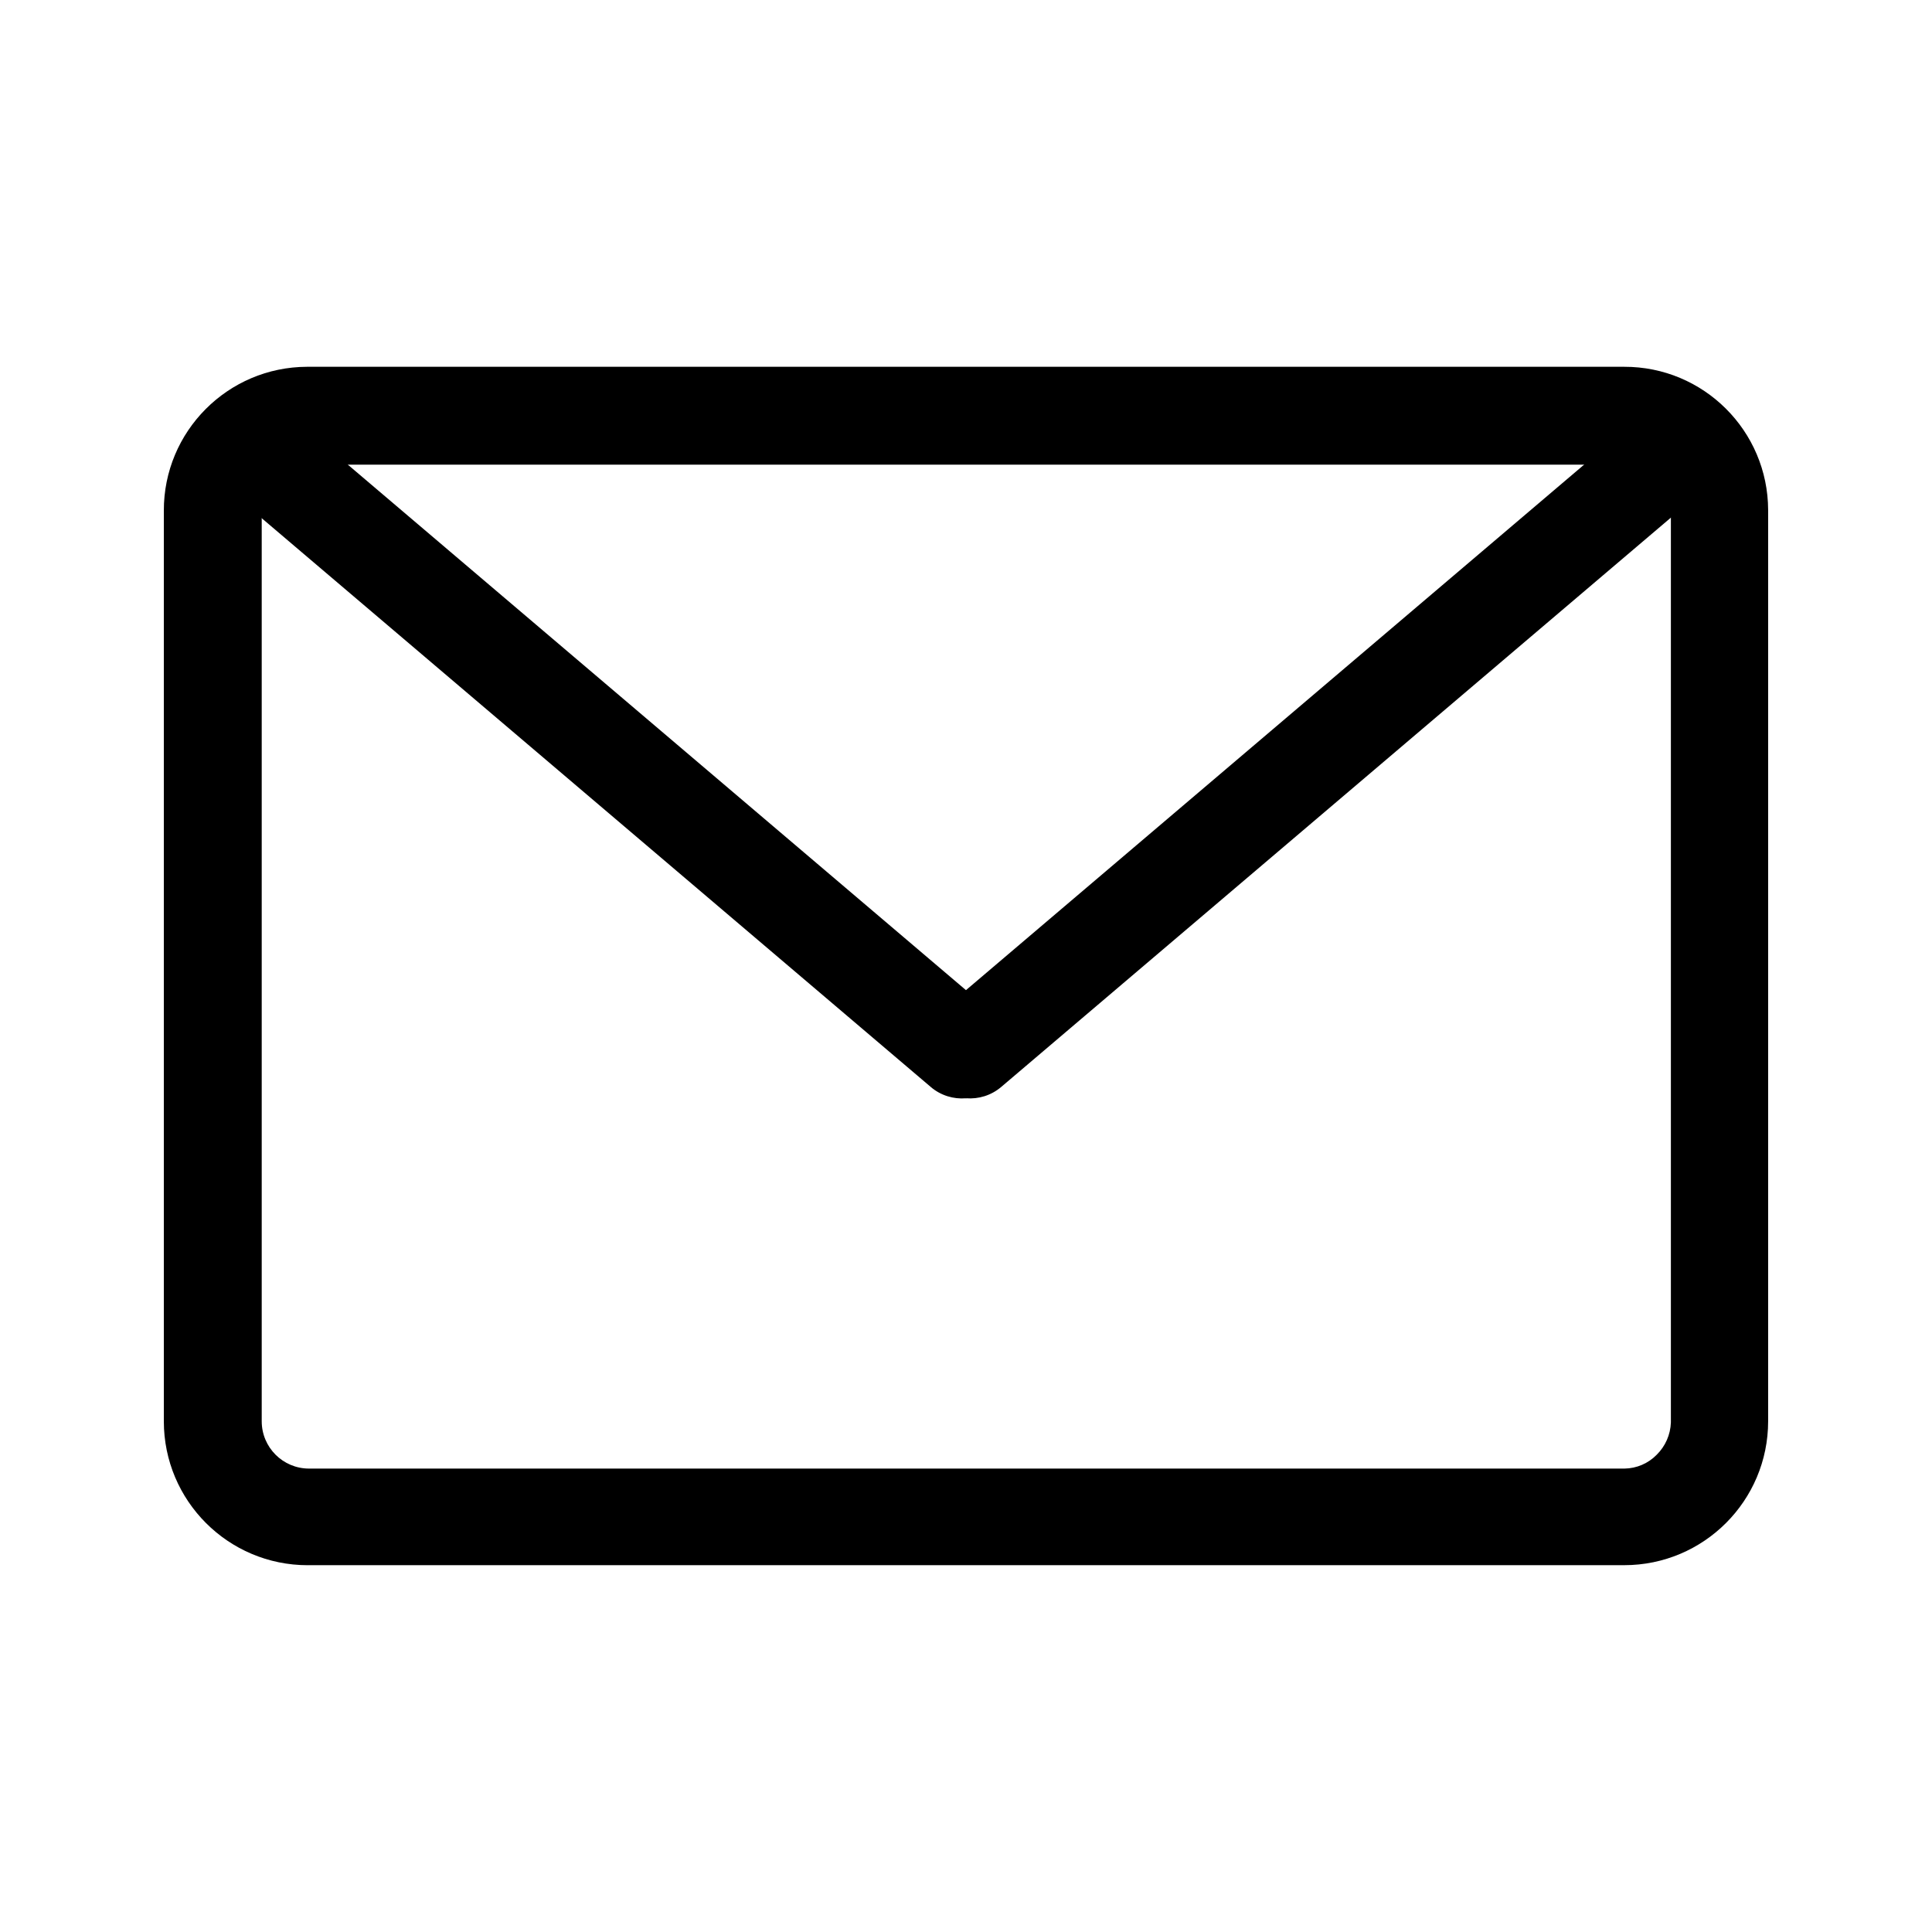
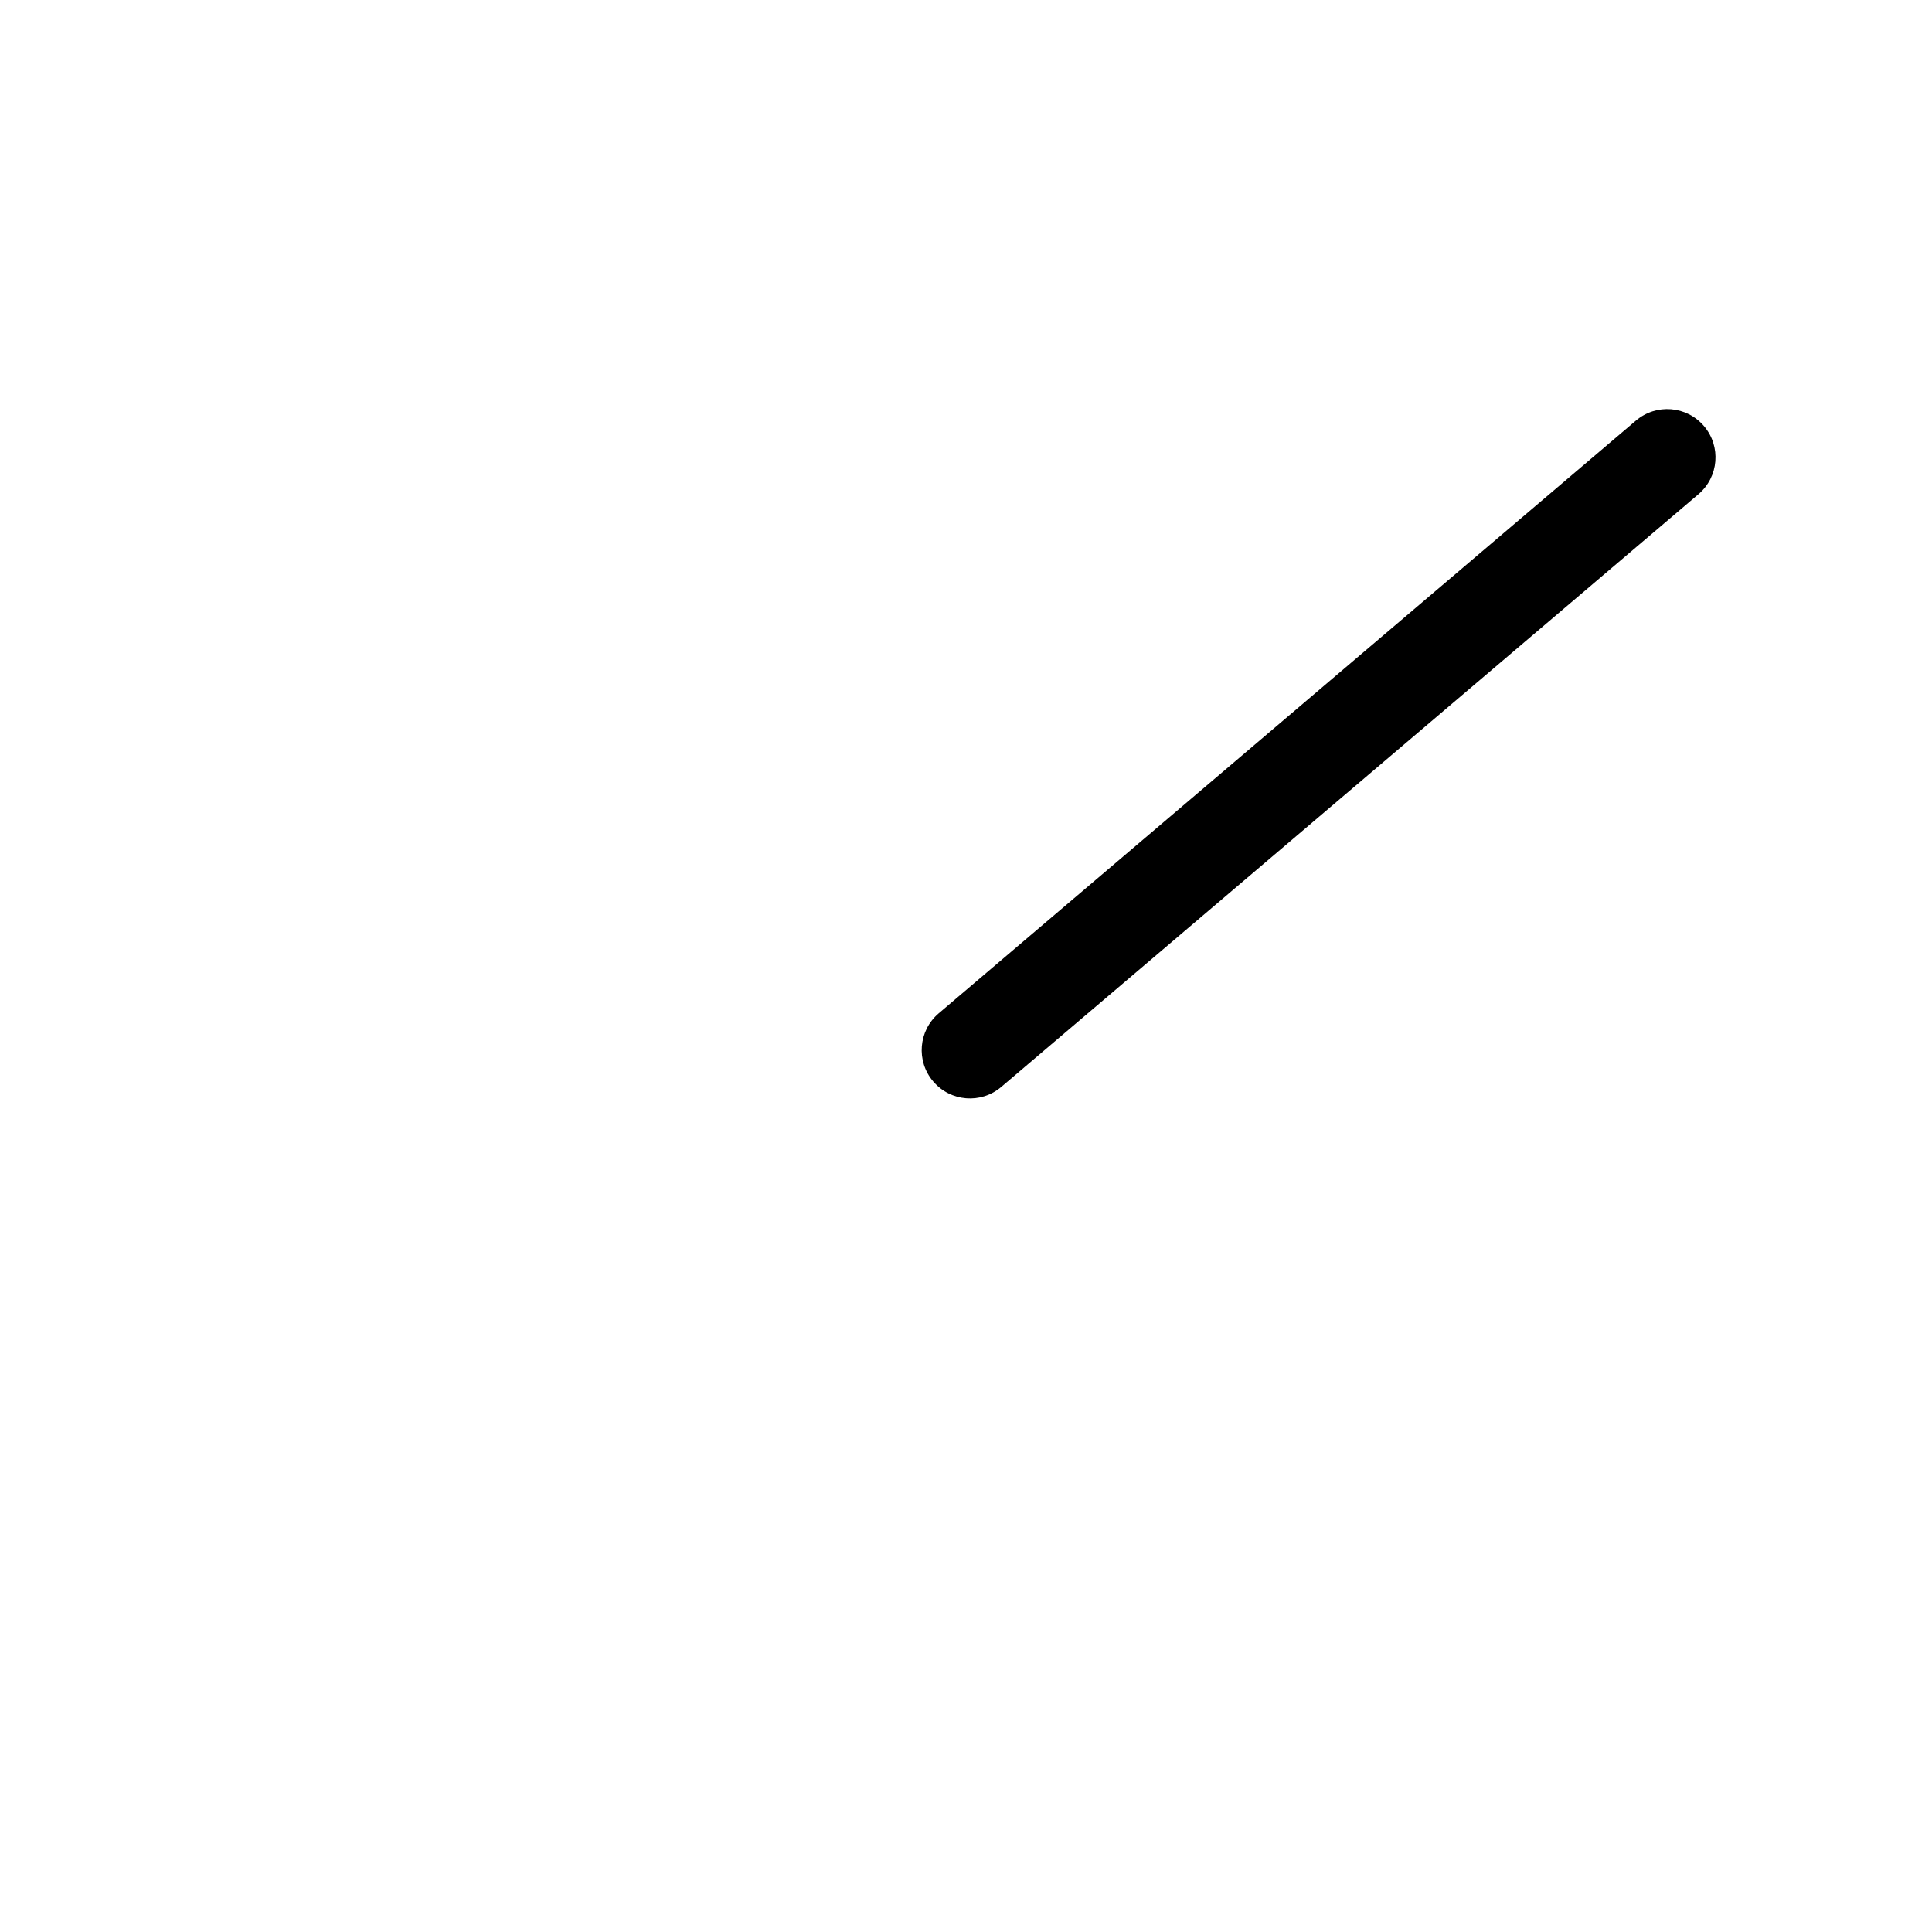
<svg xmlns="http://www.w3.org/2000/svg" width="60" height="60" version="1.1" viewBox="0 0 60 60">
  <defs>
    <style>
      .cls-1 {
        fill: none;
      }
    </style>
  </defs>
  <g>
    <g id="_レイヤー_1" data-name="レイヤー_1">
      <g>
-         <path d="M9.558,48.609c-2.469,0-4.47-2.001-4.47-4.47V15.861c-.006-2.463,1.987-4.464,4.45-4.47.003-0.0.007-0.0.01-0h40.893c2.463-.006,4.464,1.987,4.47,4.45 0.0.007 0.0.013,0,.02v28.277h0c0,2.469-2.001,4.47-4.47,4.47h-0l-40.883-0ZM9.558,14.391c-.377.005-.737.16-1,.43-.269.264-.423.623-.43,1v28.317c0,.812.658,1.47,1.47,1.47h40.853c.377-.005.737-.16,1-.43.269-.265.426-.623.44-1V15.861c-.003-.376-.154-.735-.42-1-.278-.278-.657-.433-1.05-.43H9.548l.01-.04Z" />
-         <path d="M28.904,33.755L7.251,15.348c-.631-.537-.708-1.483-.171-2.114s1.483-.708,2.114-.171l21.653,18.408c.631.537.708,1.483.171,2.114s-1.483.708-2.114.171Z" />
        <path d="M31.095,33.755l21.653-18.408c.631-.537.708-1.483.171-2.114s-1.483-.708-2.114-.171l-21.653,18.408c-.631.537-.708,1.483-.171,2.114s1.483.708,2.114.171Z" />
      </g>
      <g id="_レイヤー_2" data-name="レイヤー_2">
        <g id="_レイヤー_1-2" data-name="レイヤー_1-2">
          <rect class="cls-1" width="60" height="60" />
        </g>
      </g>
    </g>
  </g>
</svg>